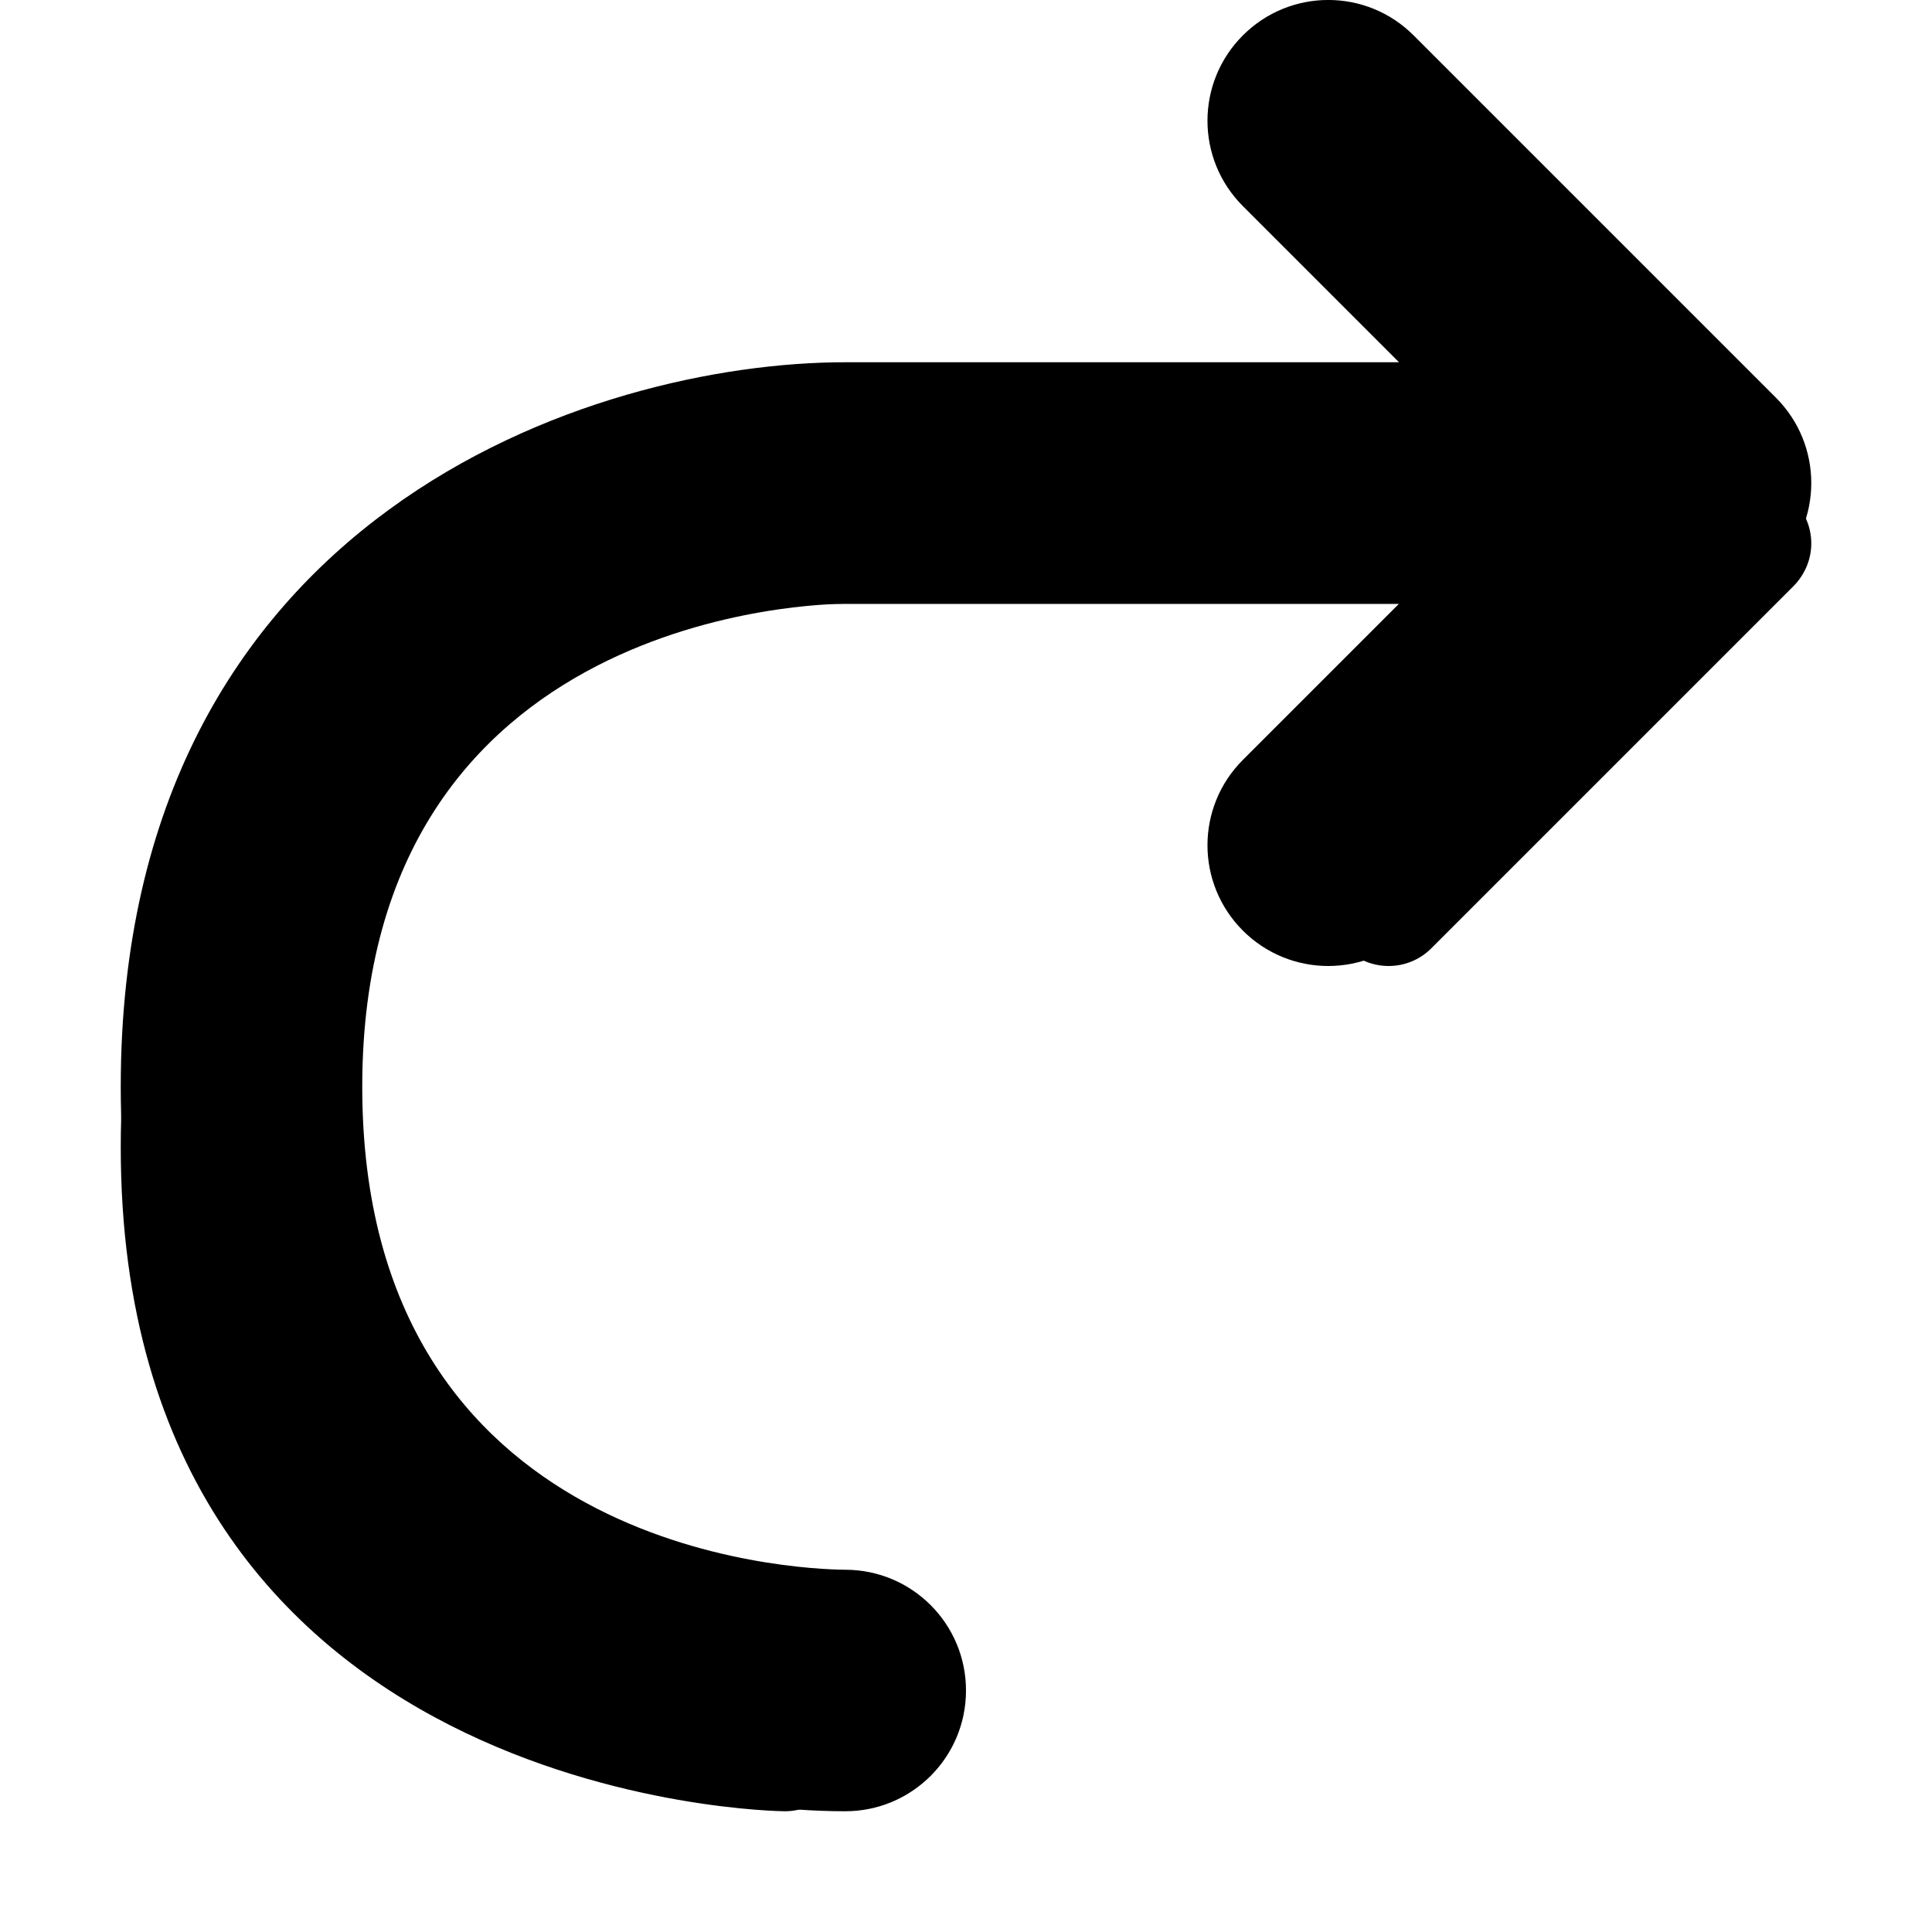
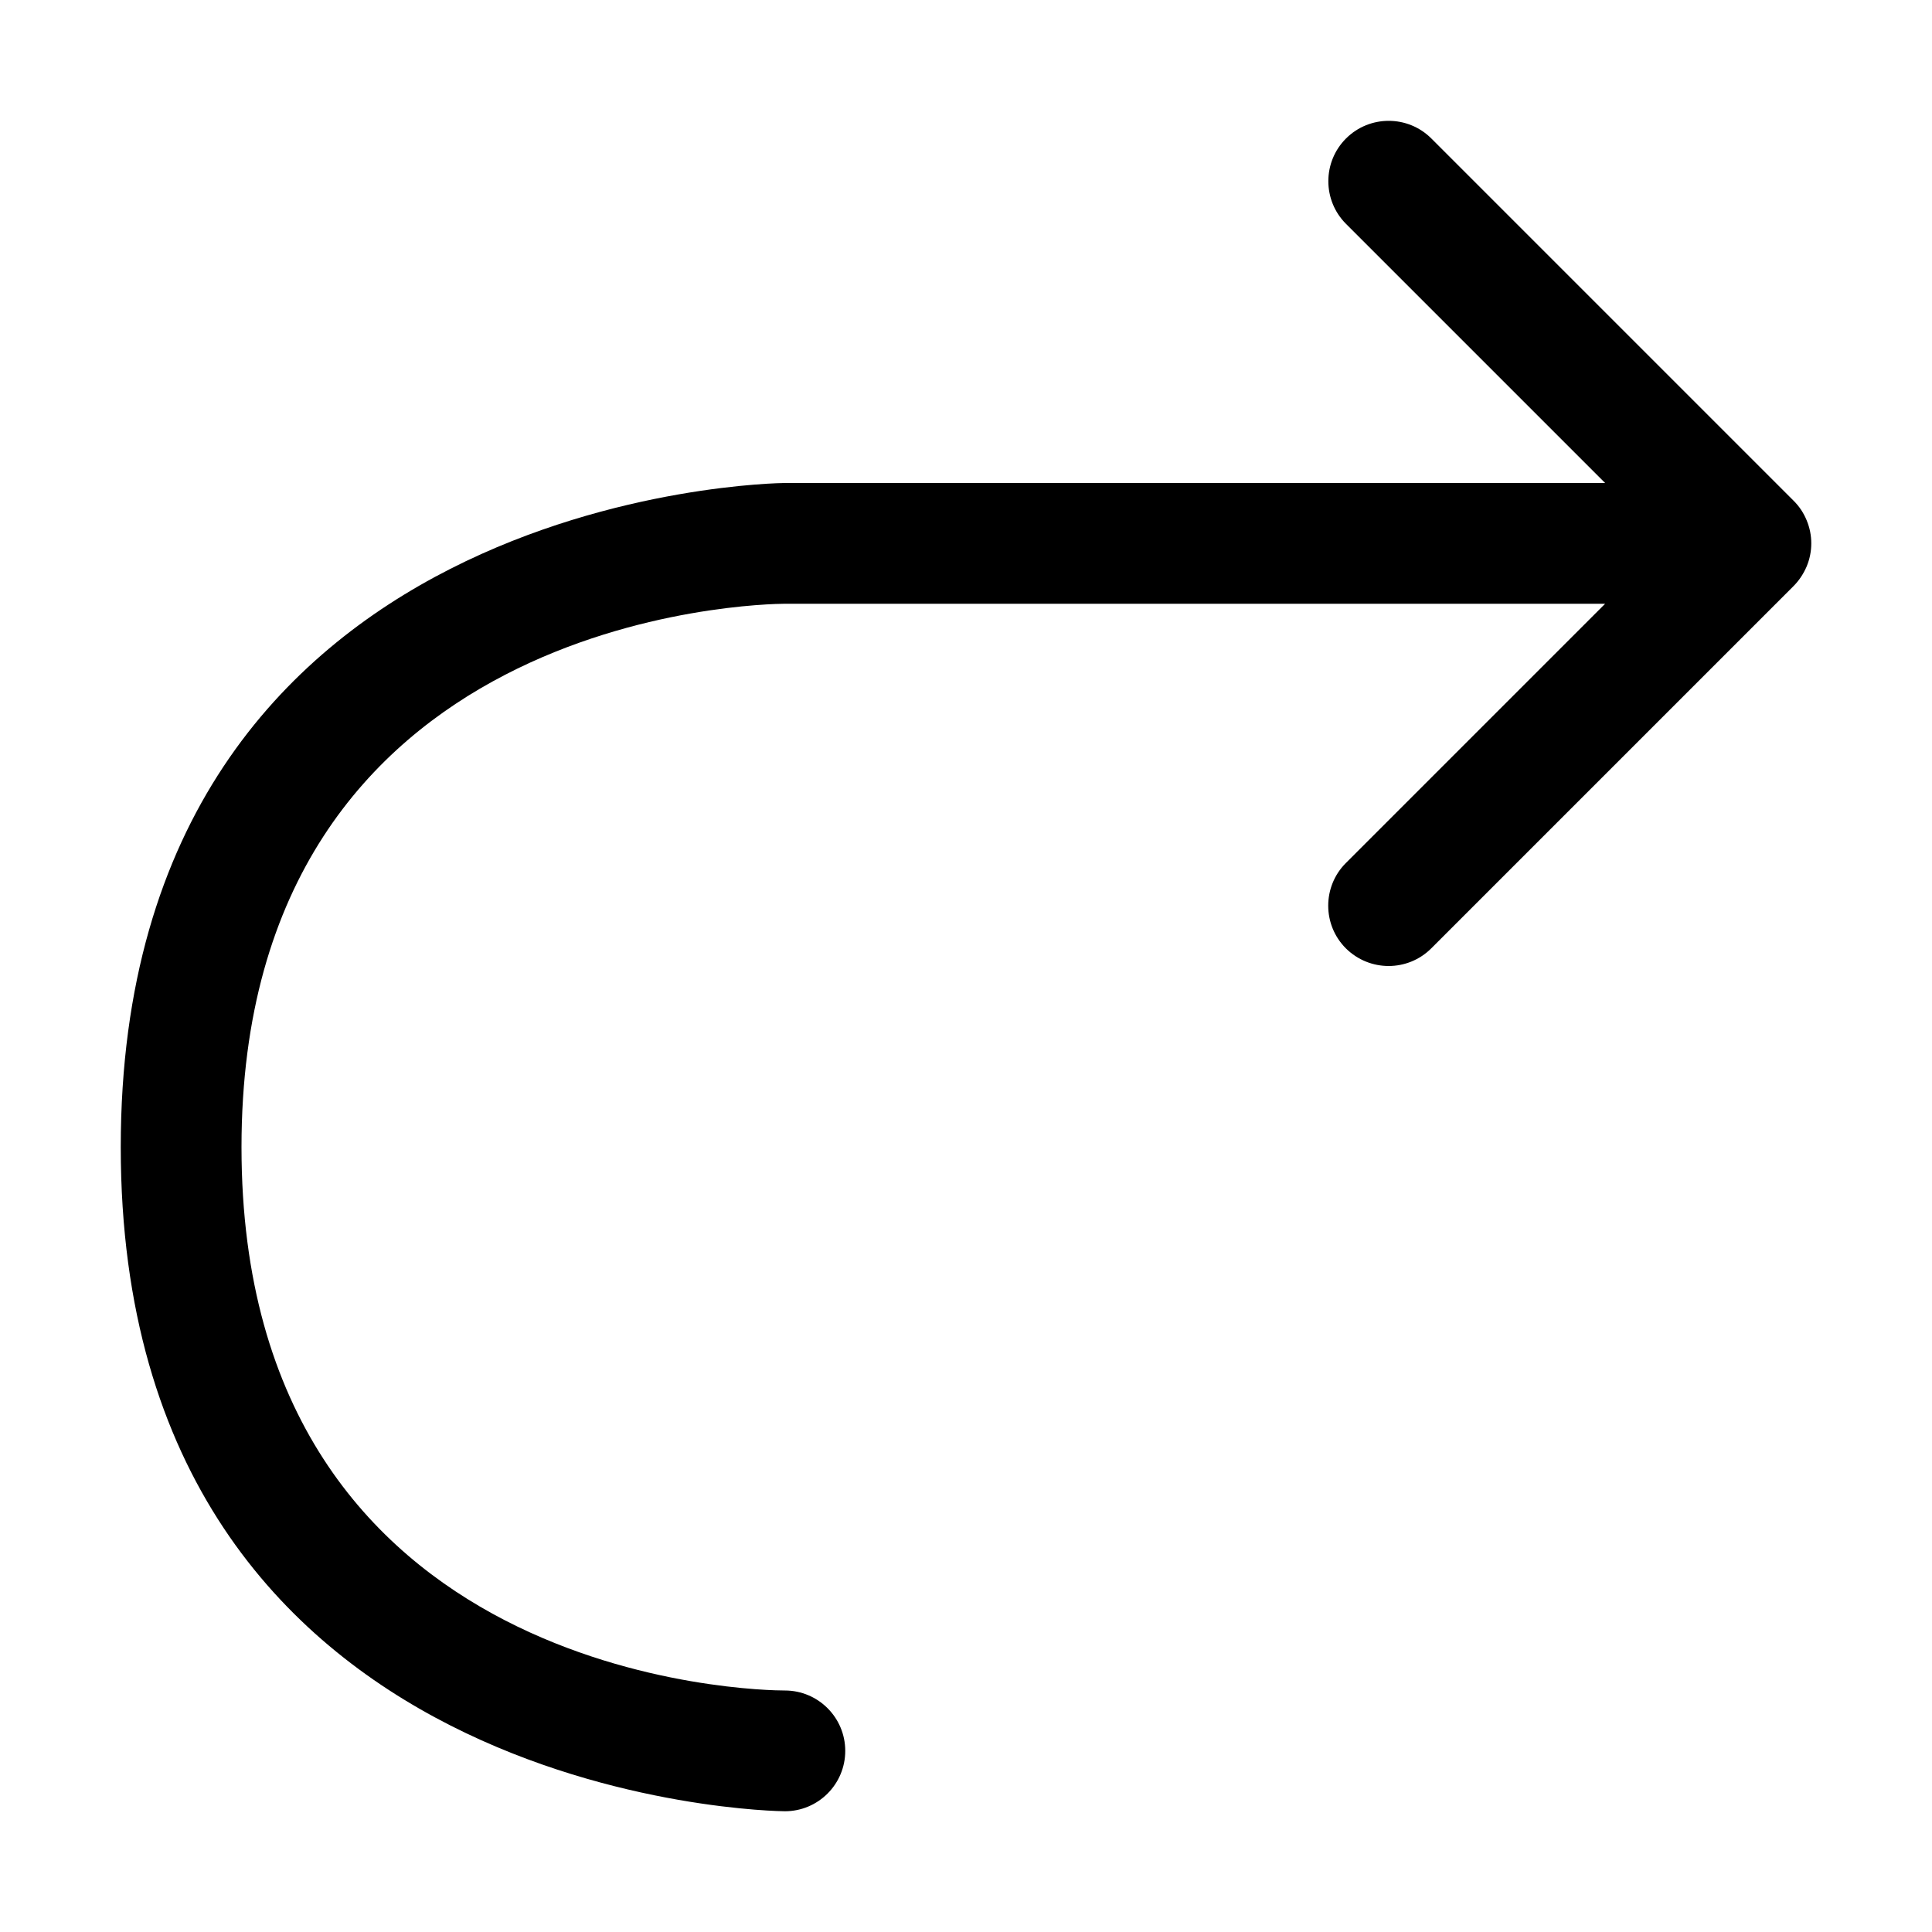
<svg role="presentation" focusable="false" viewBox="8 8 16 16">
  <g>
    <path class="ui-icon__outline" d="M22.962,12.691c0.051-0.122,0.051-0.26,0-0.382c-0.025-0.061-0.062-0.117-0.109-0.163l-2.999-2.999 c-0.195-0.195-0.512-0.195-0.707,0s-0.195,0.512,0,0.707L21.293,12H14.5C14.445,12,9,12.063,9,17.5 c0,5.438,5.445,5.5,5.5,5.5c0.276,0,0.5-0.224,0.5-0.5S14.776,22,14.5,22c-0.184,0-4.5-0.051-4.5-4.5 c0-4.43,4.317-4.499,4.5-4.5h6.793l-2.147,2.147c-0.195,0.195-0.195,0.512,0,0.707C19.244,15.951,19.372,16,19.5,16 s0.256-0.049,0.353-0.146l2.999-2.999C22.899,12.808,22.936,12.752,22.962,12.691z" />
-     <path class="ui-icon__filled" d="M15,11h4.586l-1.293-1.293c-0.391-0.391-0.391-1.023,0-1.414s1.023-0.391,1.414,0l3,3 c0.391,0.391,0.391,1.023,0,1.414l-3,3C19.512,15.902,19.256,16,19,16s-0.512-0.098-0.707-0.293 c-0.391-0.391-0.391-1.023,0-1.414L19.586,13H15c-0.163,0-4,0.045-4,4c0,3.853,3.595,3.996,4,4c0.552,0,1,0.447,1,1 s-0.448,1-1,1c-2.075,0-6-1.254-6-6S12.925,11,15,11z" />
  </g>
</svg>